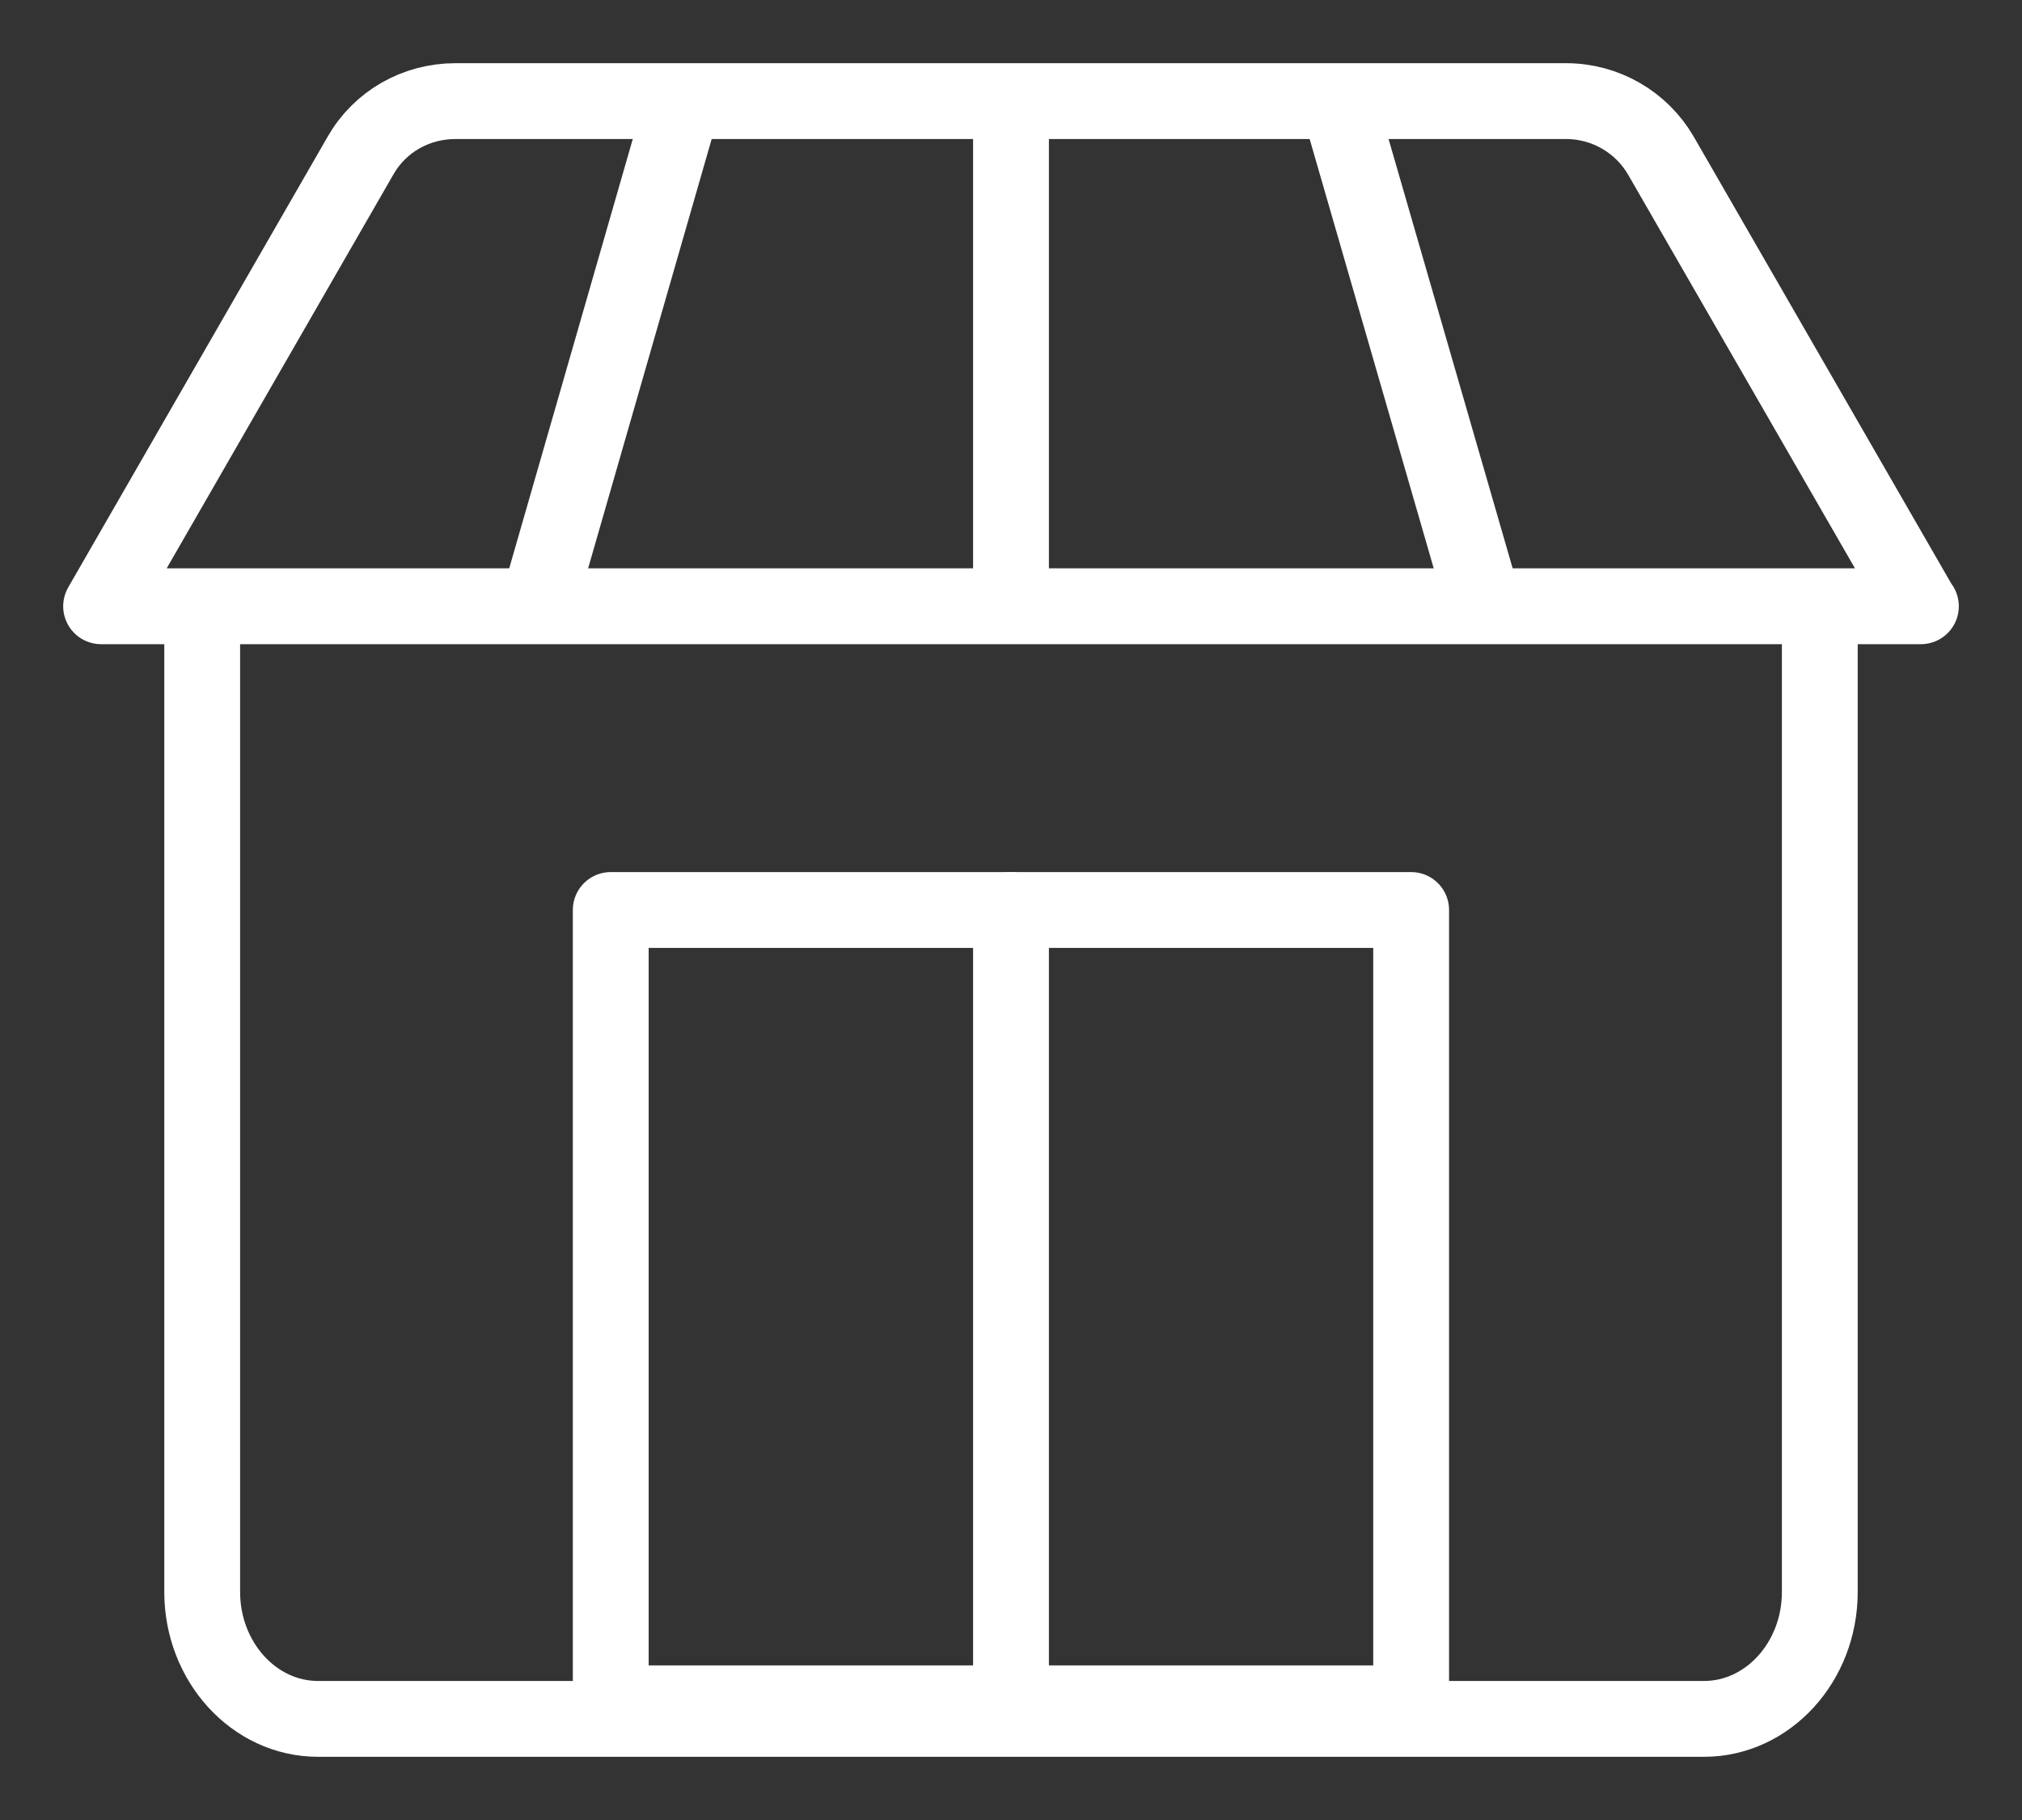
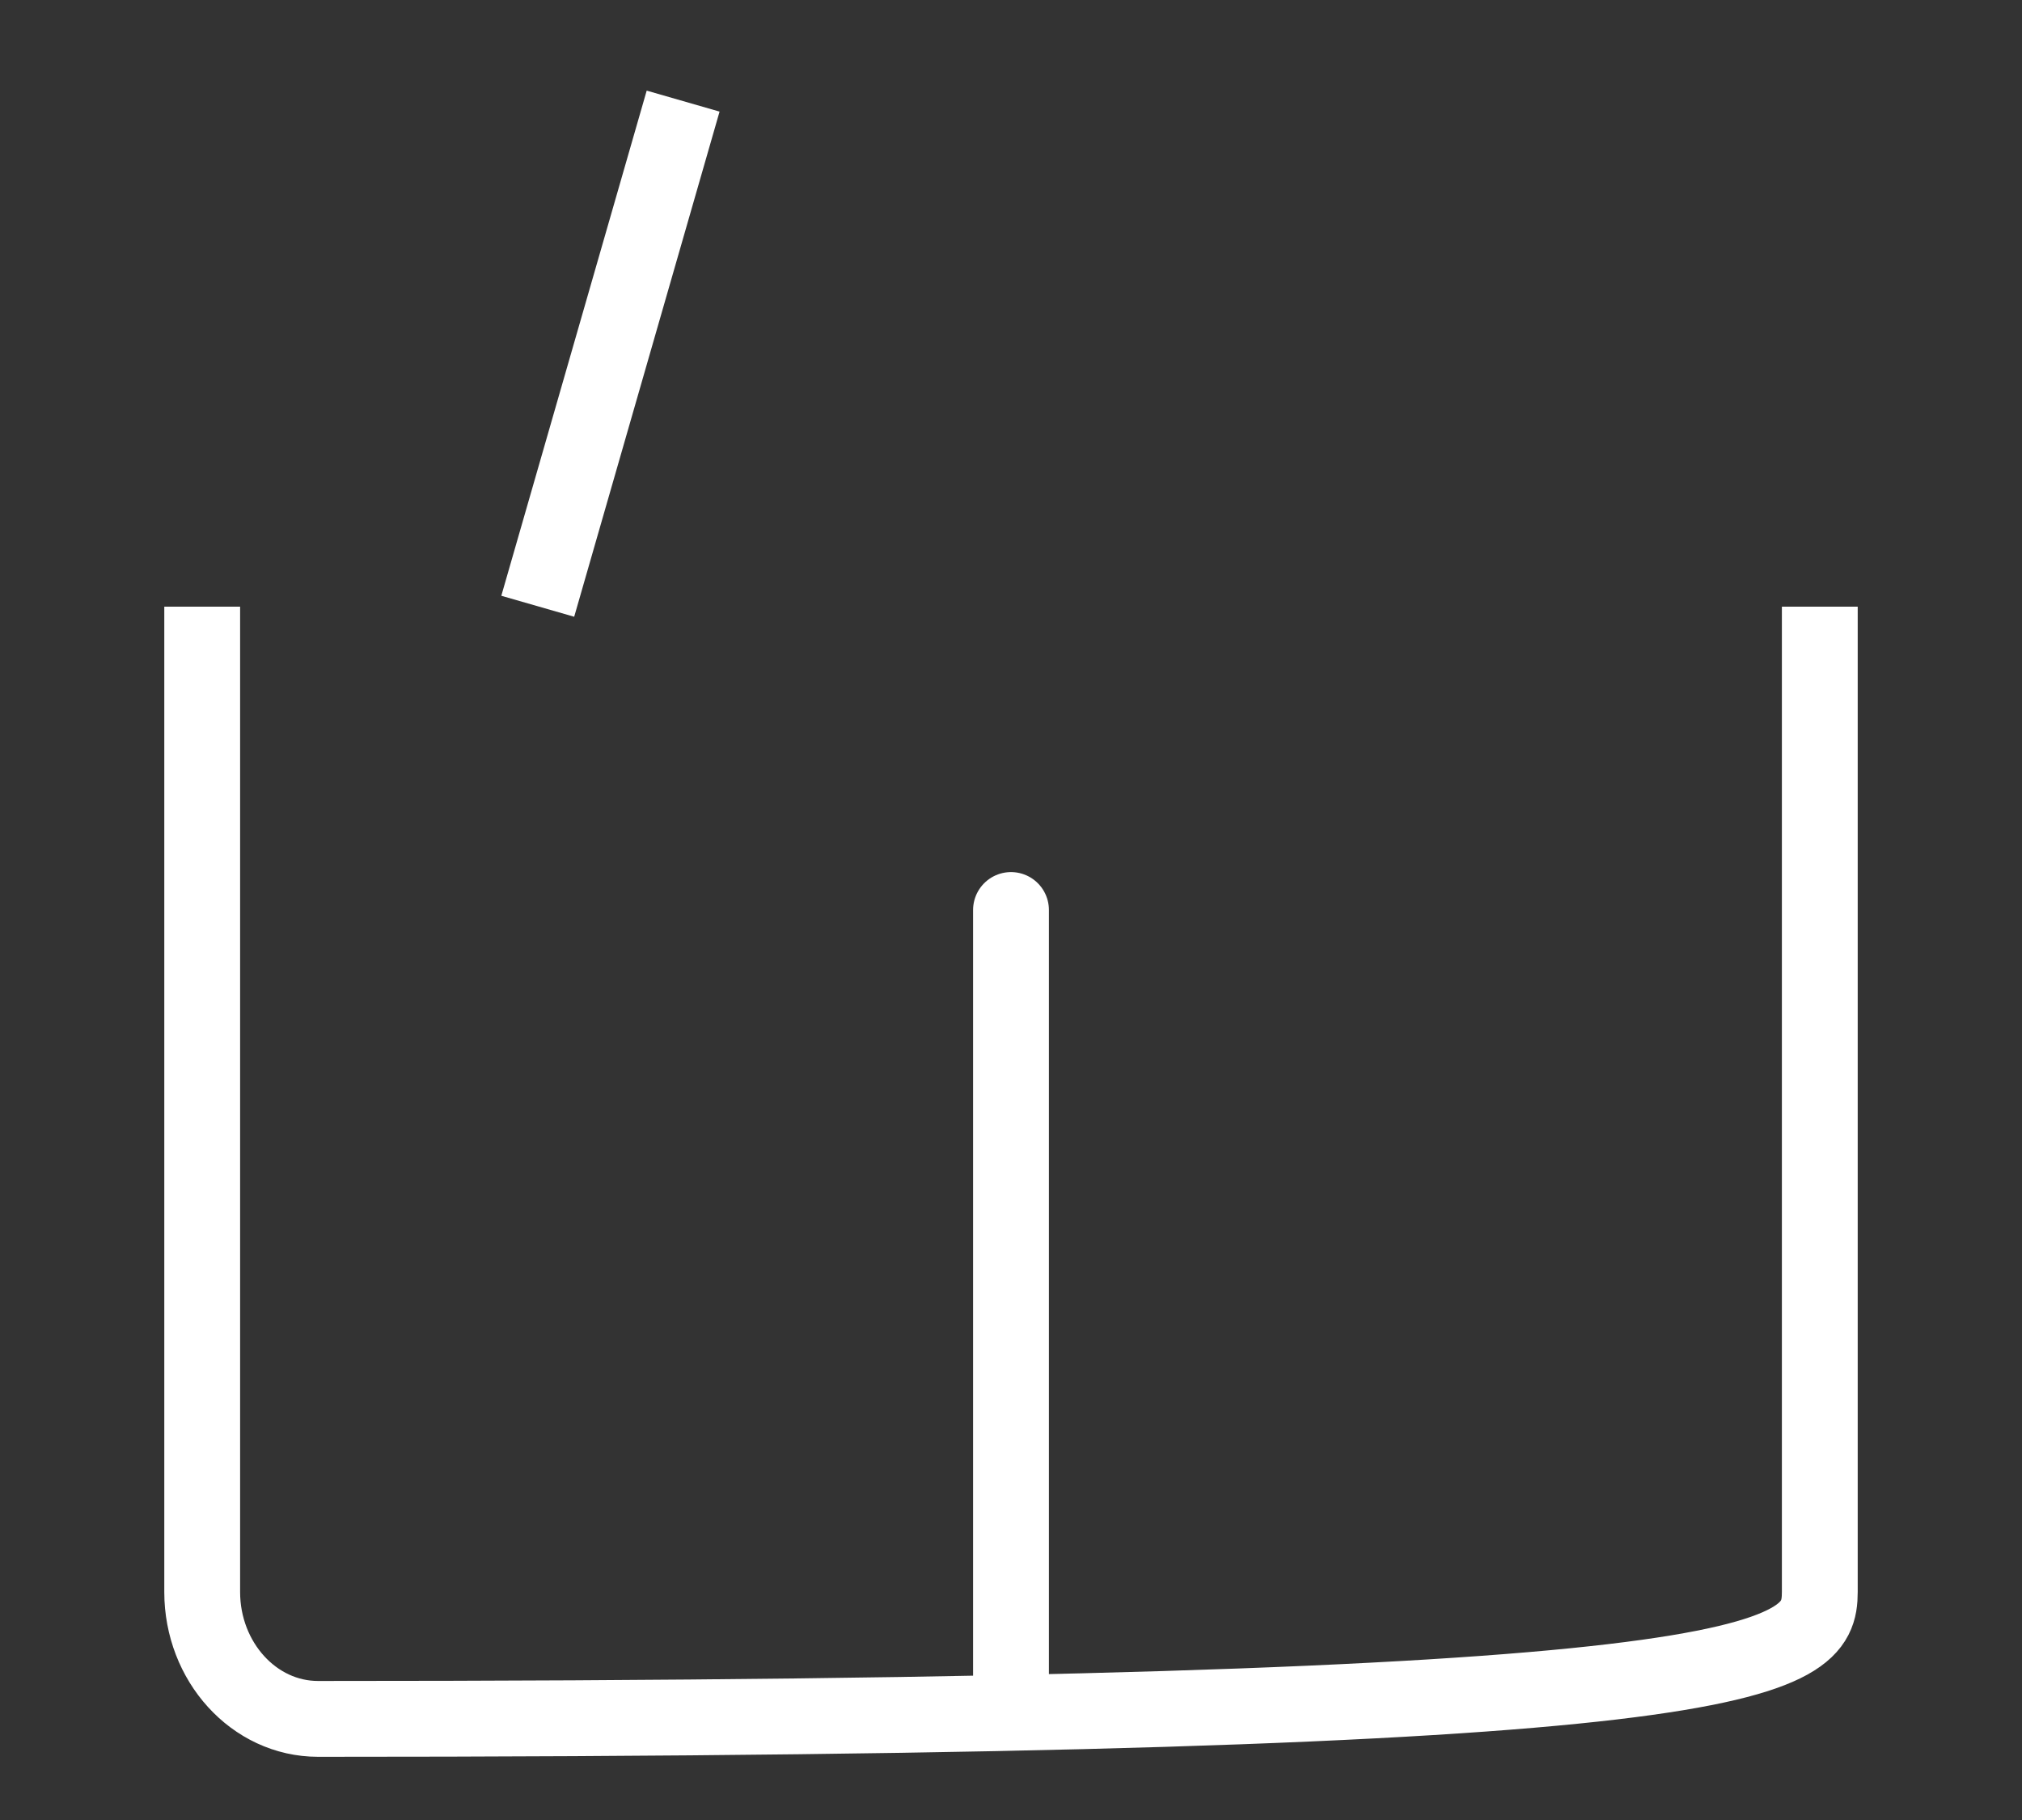
<svg xmlns="http://www.w3.org/2000/svg" width="20" height="18" viewBox="0 0 20 18" fill="none">
  <rect x="0" y="0" width="20" height="18" fill="#333333" stroke="none" />
-   <path d="M19 5.996H1L3.567 1.537C3.759 1.202 4.114 1 4.505 1H15.49C15.88 1 16.235 1.208 16.427 1.537L18.994 5.991L19 5.996Z" stroke="white" stroke-width="0.75" stroke-linejoin="round" />
-   <path d="M13.236 1L14.68 5.996" stroke="white" stroke-width="0.75" stroke-linejoin="round" />
  <path d="M5.319 5.996L6.757 1" stroke="white" stroke-width="0.75" stroke-linejoin="round" />
-   <path d="M10 1V5.996" stroke="white" stroke-width="0.75" stroke-linejoin="round" />
-   <path d="M2 6V15.745C2 16.433 2.511 17 3.146 17H16.855C17.483 17 18 16.44 18 15.745V6" stroke="white" stroke-width="0.75" stroke-linejoin="round" />
-   <path d="M13.958 9H6.041V16.846H13.958V9Z" stroke="white" stroke-width="0.75" stroke-linecap="round" stroke-linejoin="round" />
+   <path d="M2 6V15.745C2 16.433 2.511 17 3.146 17C17.483 17 18 16.44 18 15.745V6" stroke="white" stroke-width="0.75" stroke-linejoin="round" />
  <path d="M10 9V16.846" stroke="white" stroke-width="0.75" stroke-linecap="round" stroke-linejoin="round" />
</svg>